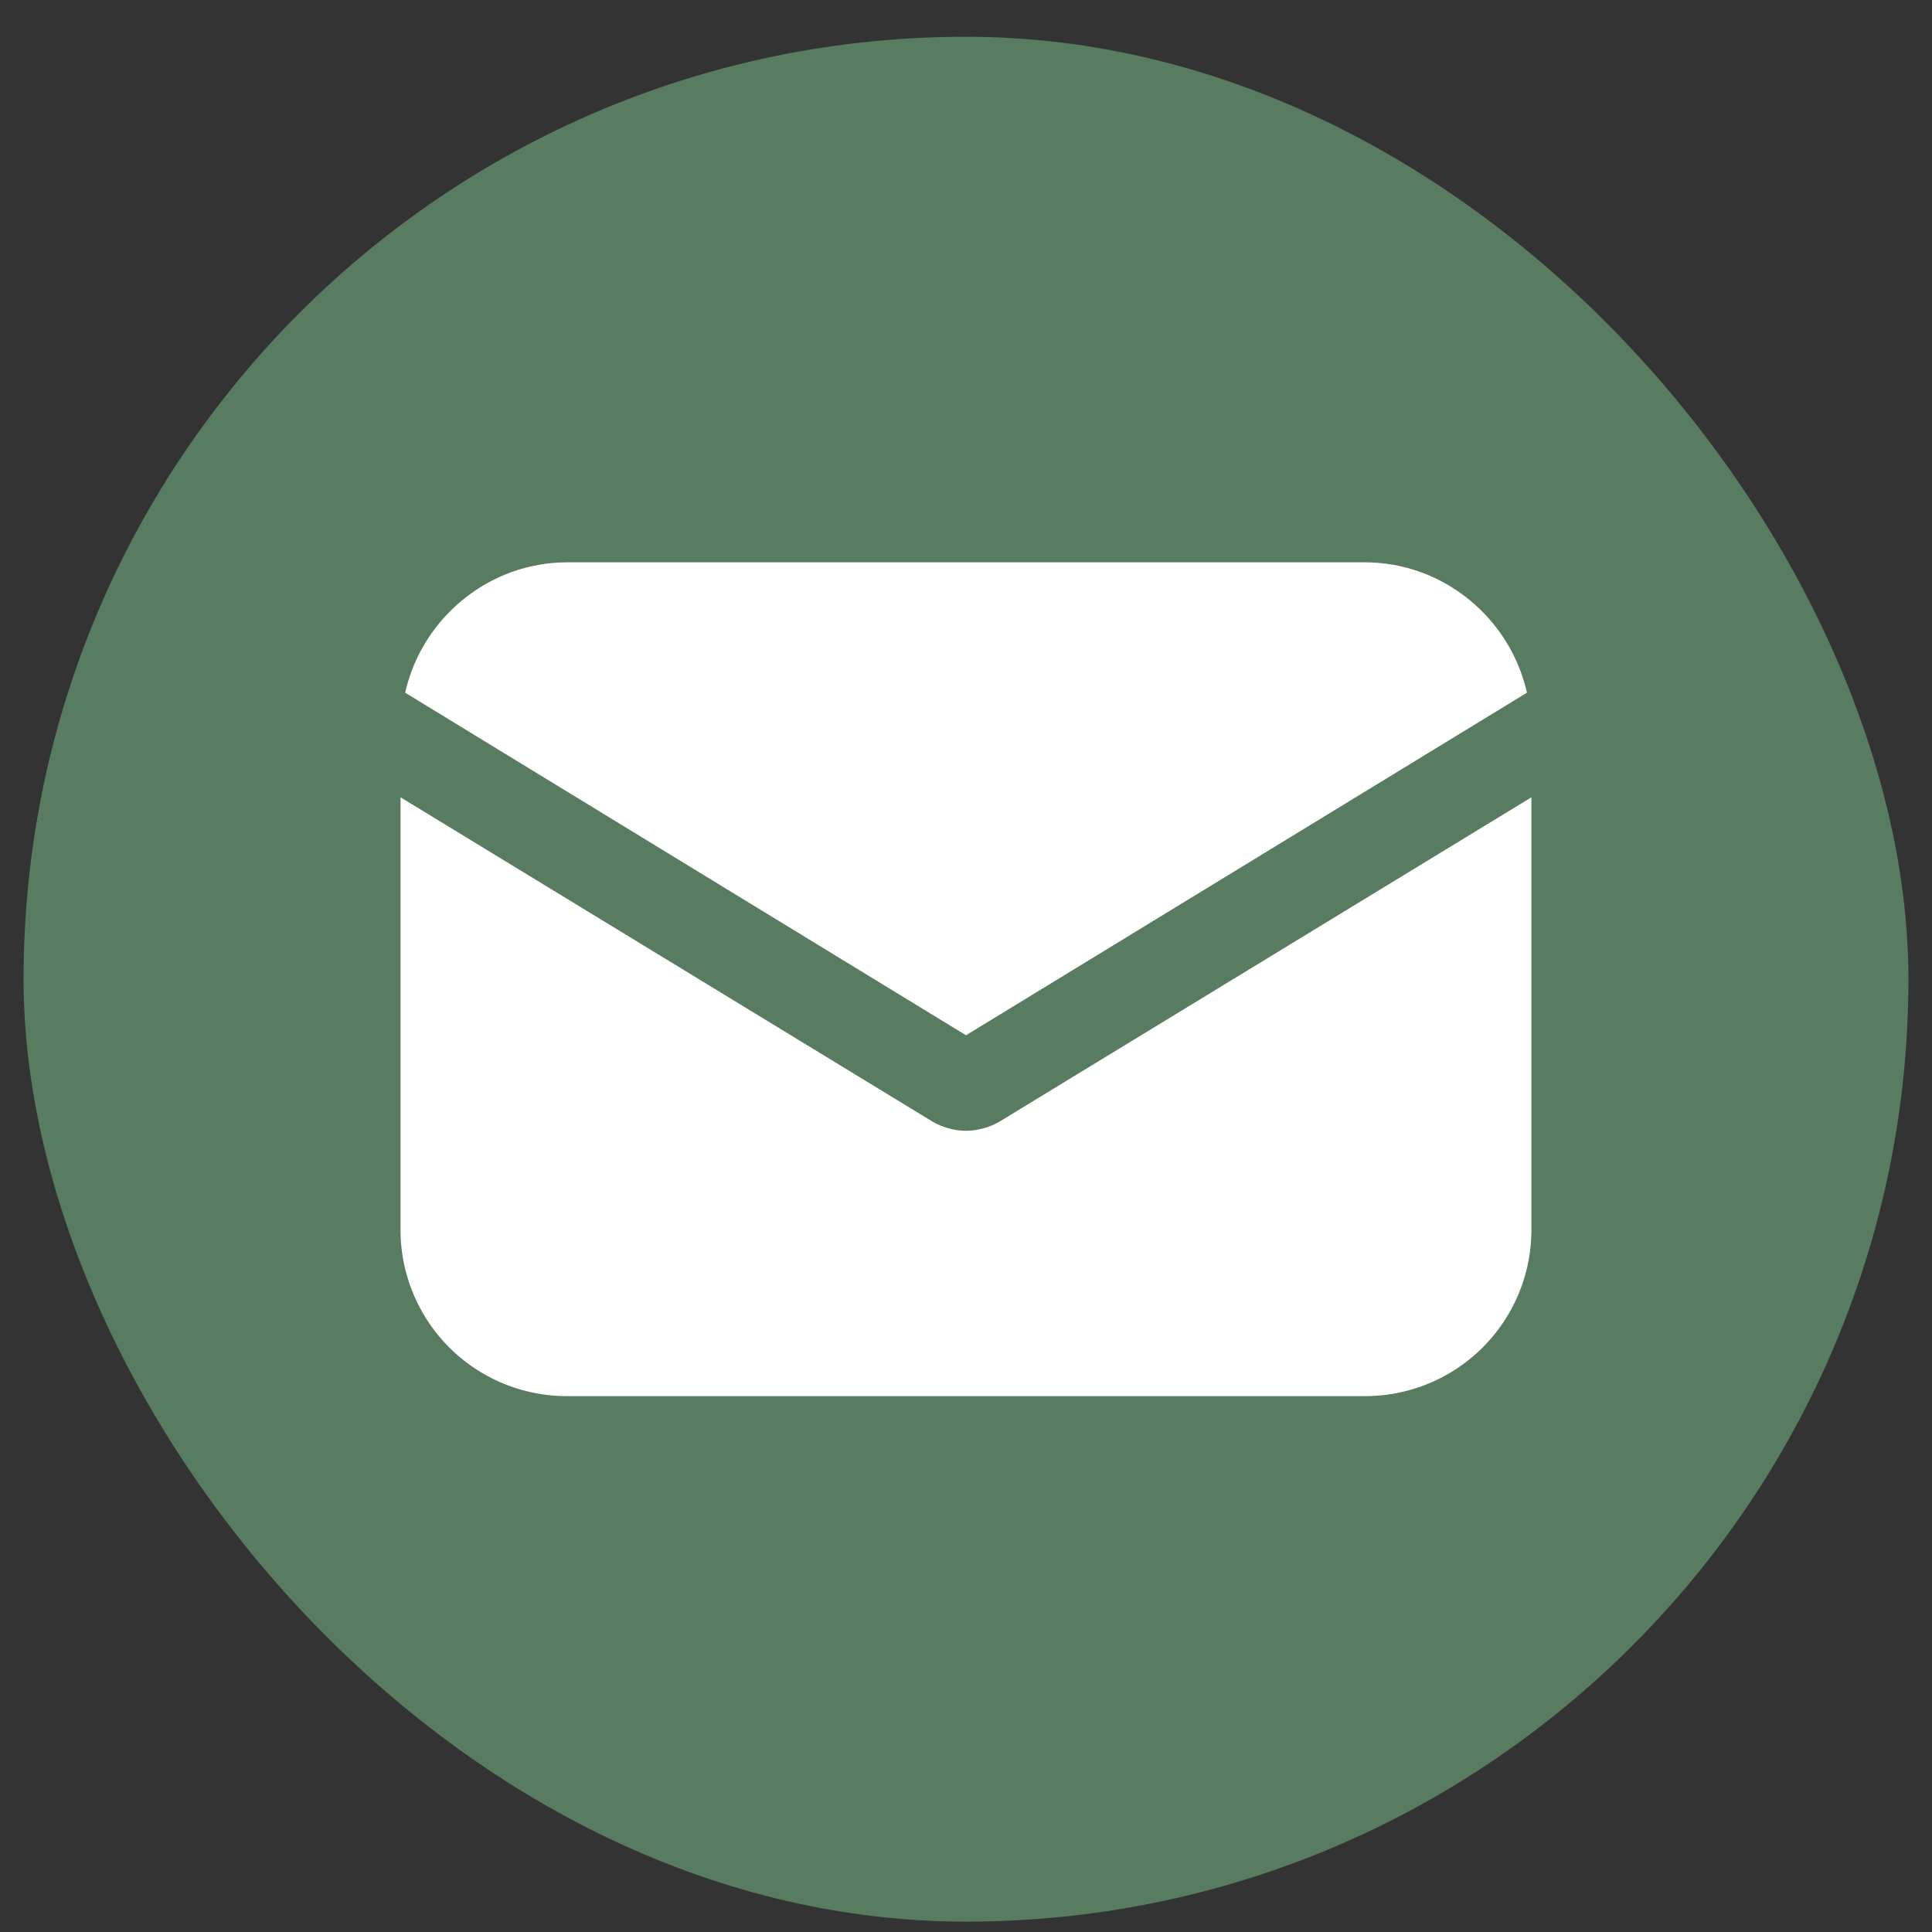
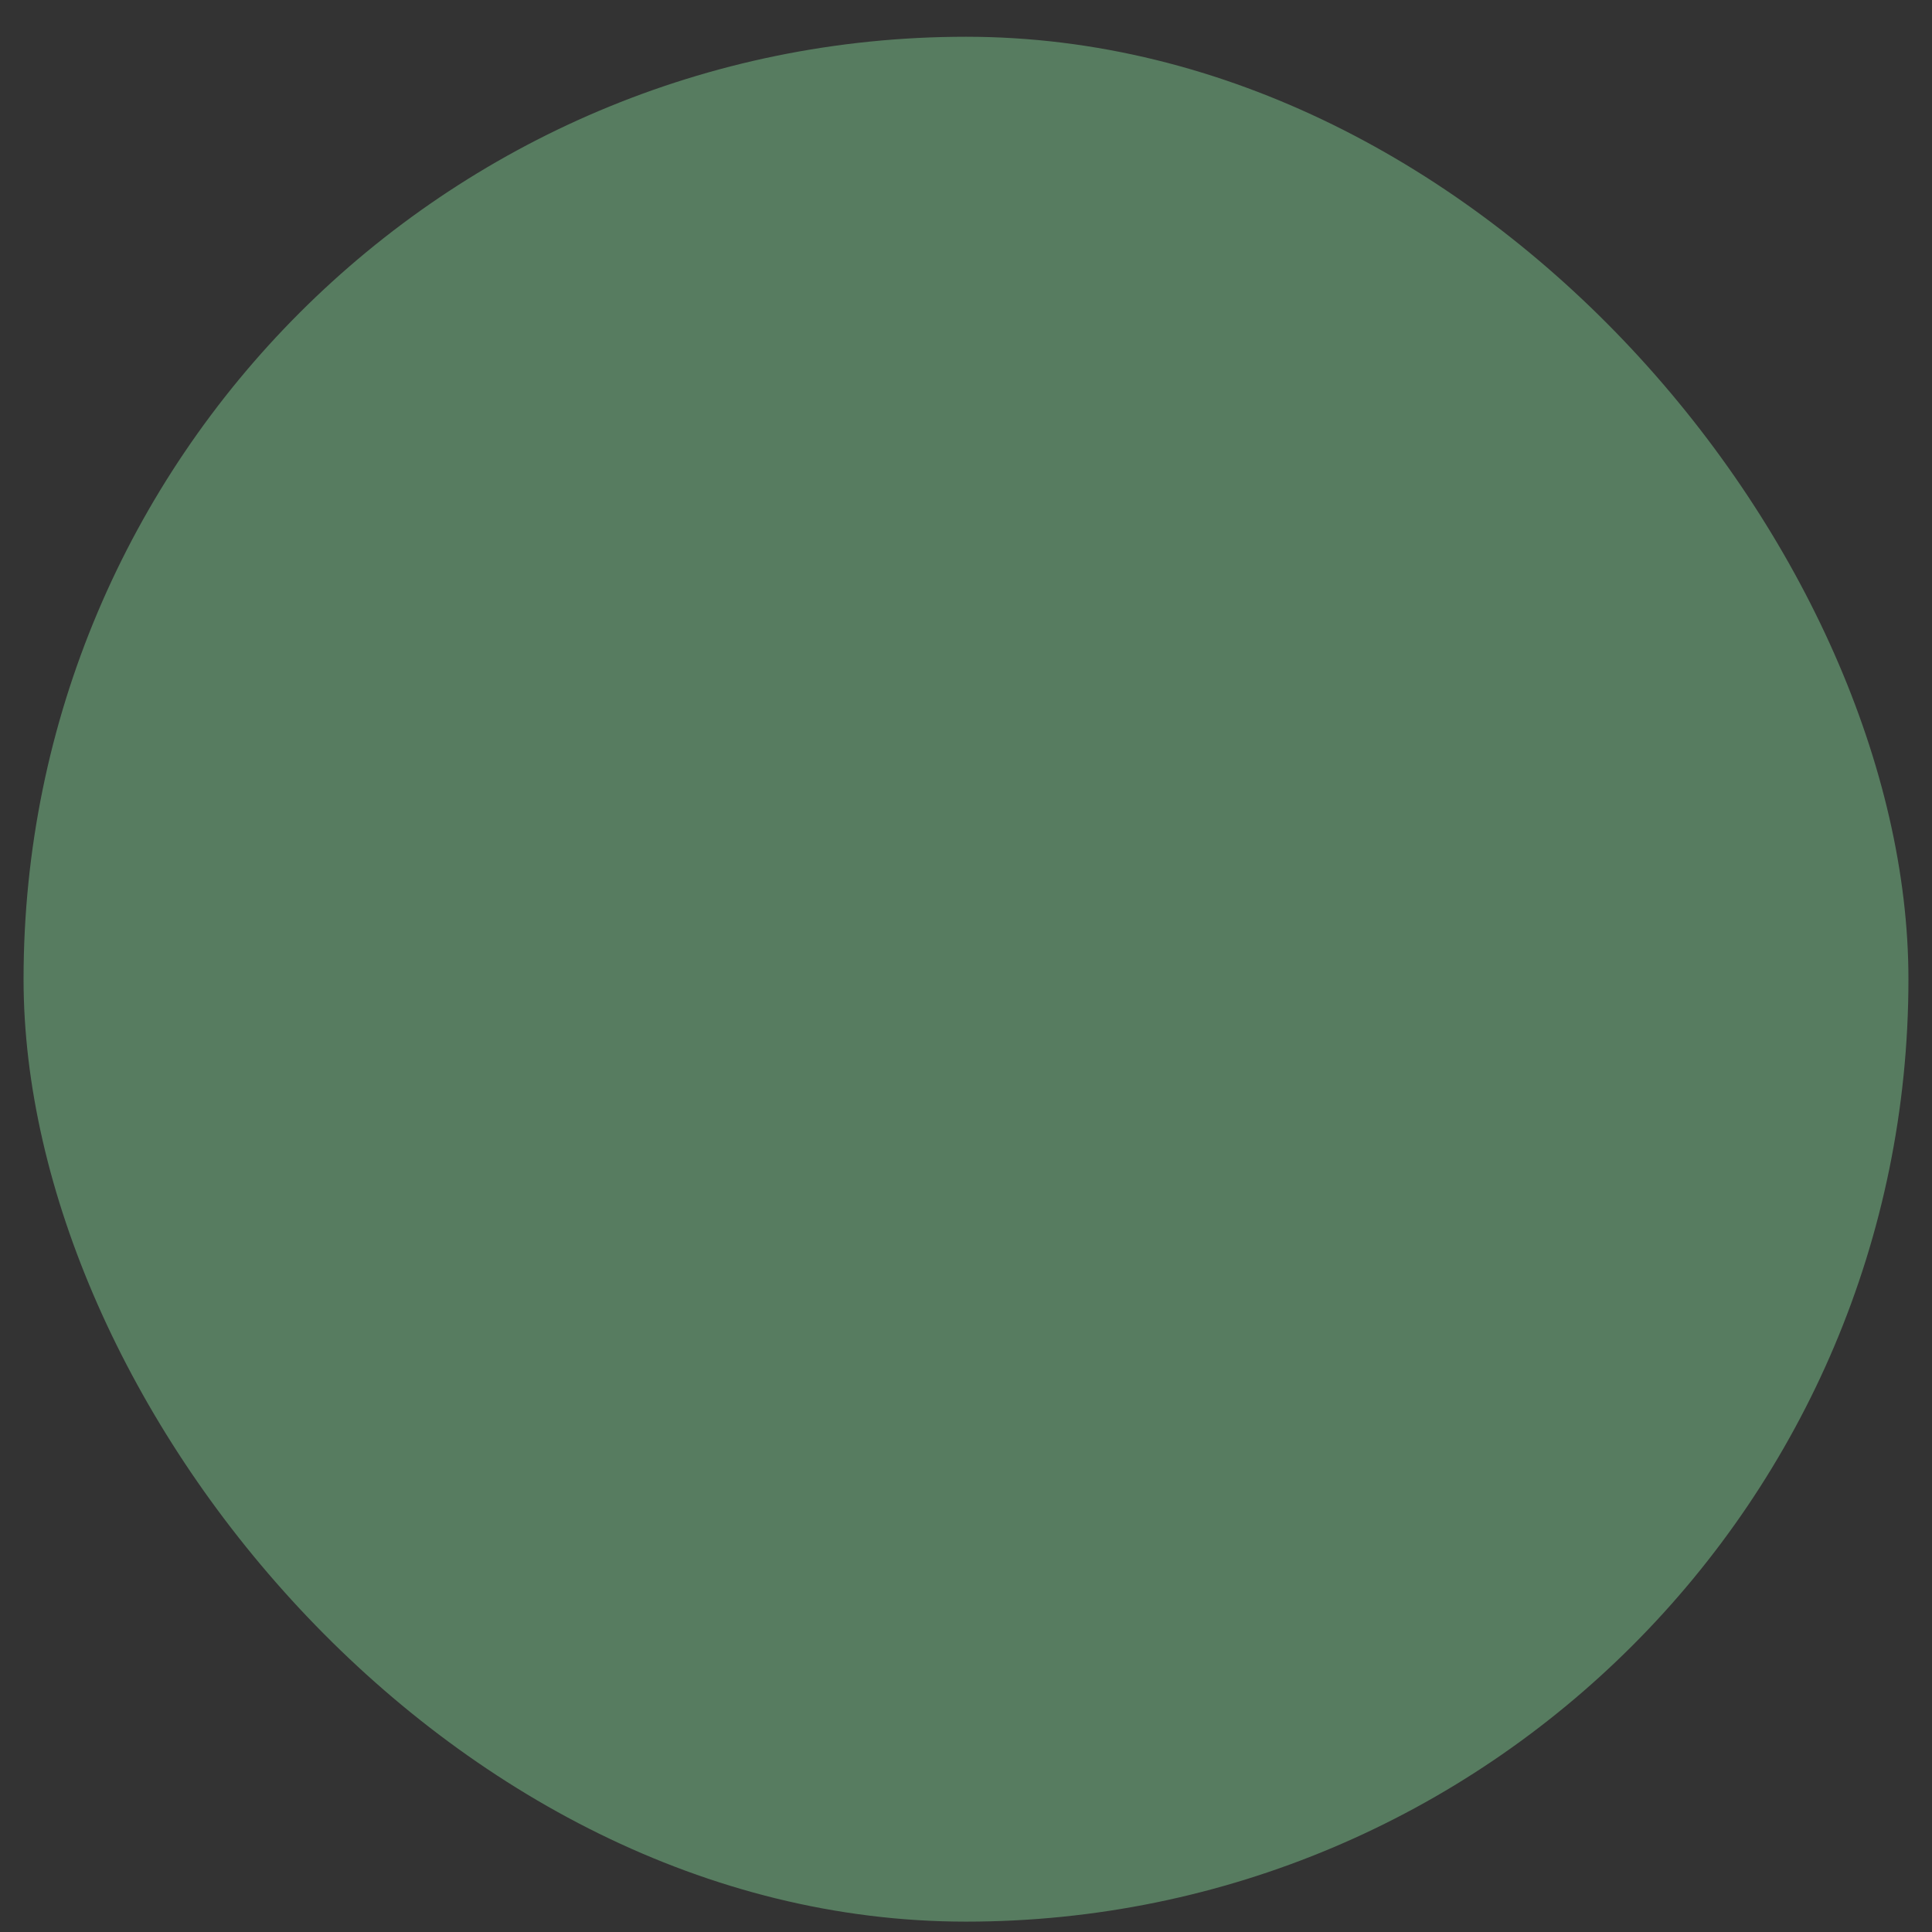
<svg xmlns="http://www.w3.org/2000/svg" width="41" height="41" fill="none">
  <rect width="100%" height="100%" fill="#333333" stroke="none" />
  <rect x=".5" y=".78" width="40" height="40" rx="20" fill="#577C60" />
  <g clip-path="url(#clip0_15456_13206)" fill="#fff">
    <path d="M21.208 23.804a1.468 1.468 0 01-.708.193c-.225 0-.483-.064-.708-.193L8.5 16.92v9.17a3.529 3.529 0 003.539 3.538H28.96a3.529 3.529 0 003.539-3.539V16.92l-11.292 6.885z" />
    <path d="M28.961 11.933H12.04c-1.673 0-3.088 1.19-3.442 2.767L20.5 21.97l11.904-7.27c-.354-1.577-1.77-2.767-3.443-2.767z" />
  </g>
  <defs>
    <clipPath id="clip0_15456_13206">
-       <path fill="#fff" transform="translate(8.5 8.78)" d="M0 0h24v24H0z" />
-     </clipPath>
+       </clipPath>
  </defs>
</svg>